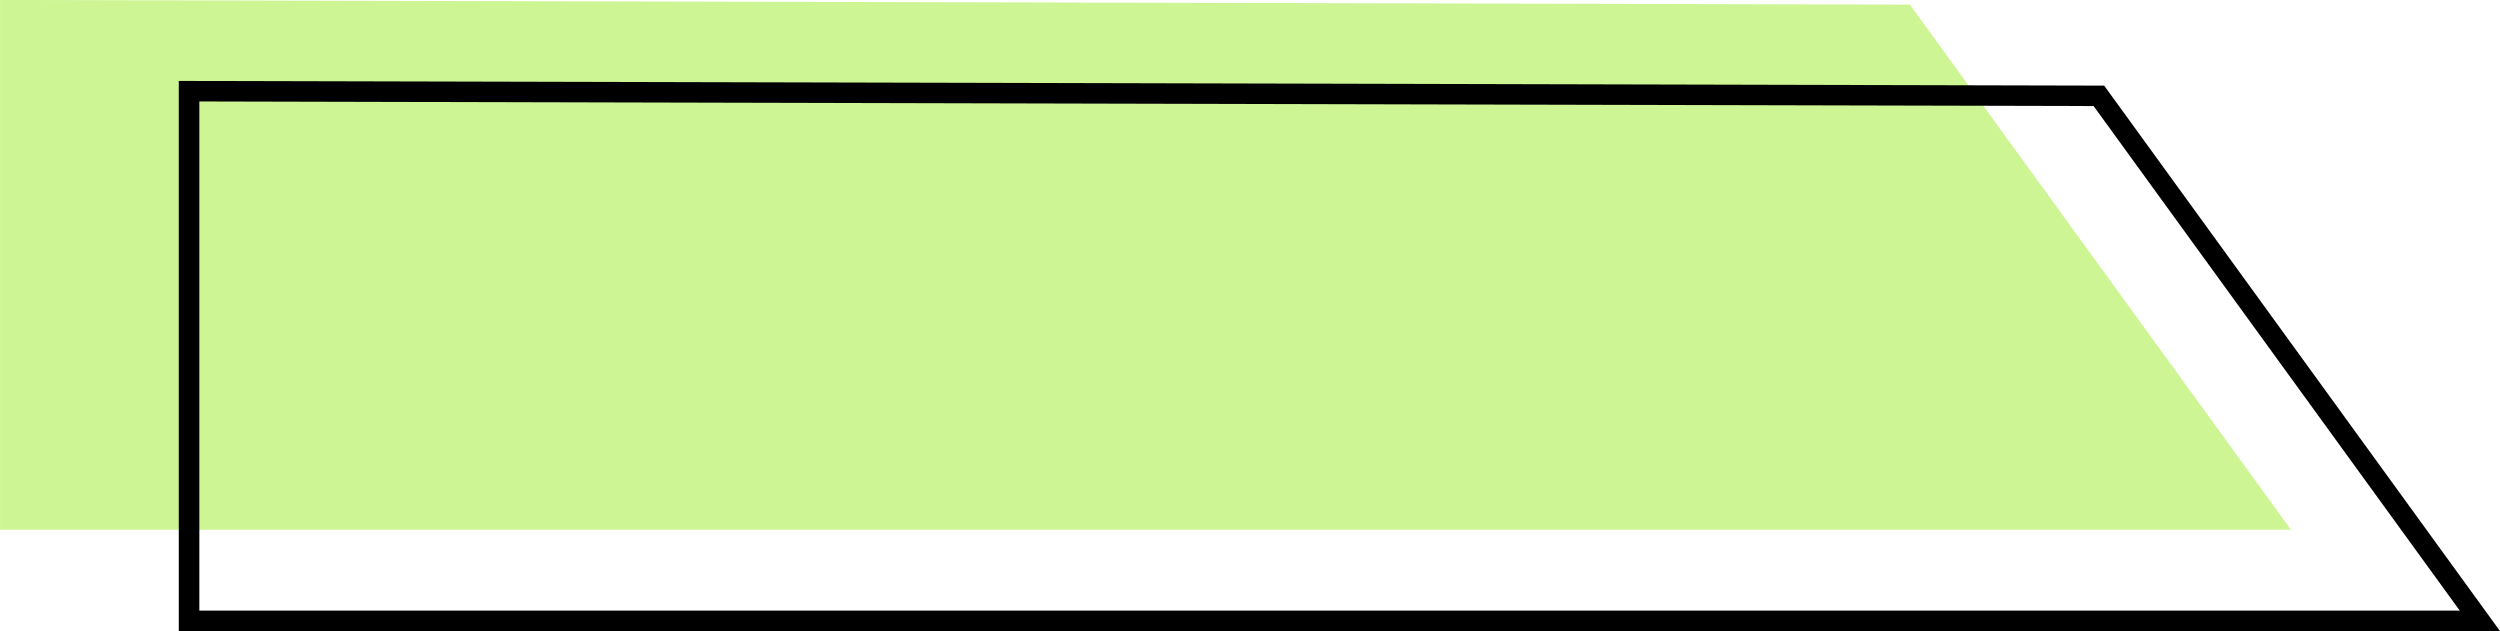
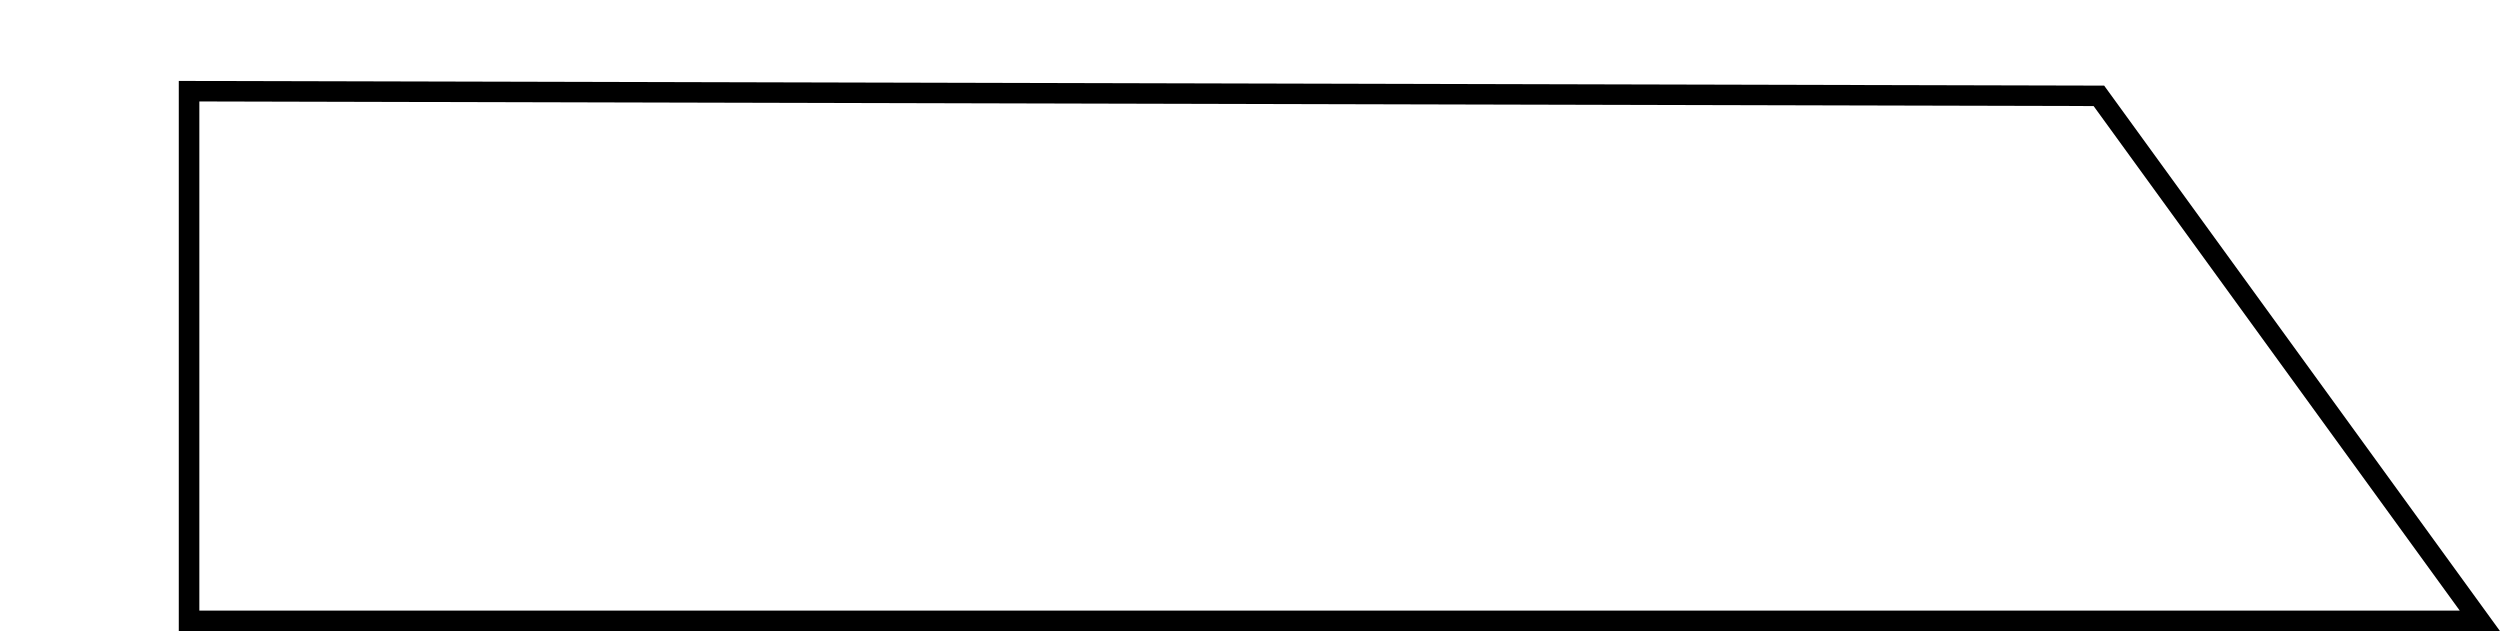
<svg xmlns="http://www.w3.org/2000/svg" fill="#000000" height="422.5" preserveAspectRatio="xMidYMid meet" version="1" viewBox="163.4 788.8 1673.1 422.5" width="1673.1" zoomAndPan="magnify">
  <g>
    <g id="change1_1">
-       <path clip-rule="evenodd" d="M163.44 788.77L163.44 1143.3 1696.59 1143.3 1441.57 791.89z" fill="#cdf594" fill-rule="evenodd" />
-     </g>
+       </g>
    <g id="change2_1">
      <path d="M296.81,856.7v340.76h1512.77l-245.05-337.68L296.81,856.7L296.81,856.7z M283.05,1204.34V842.96 c429.52,1.03,859.02,2.07,1288.54,3.14c88.3,121.73,176.65,243.42,264.97,365.13H283.05V1204.34z" />
    </g>
  </g>
</svg>